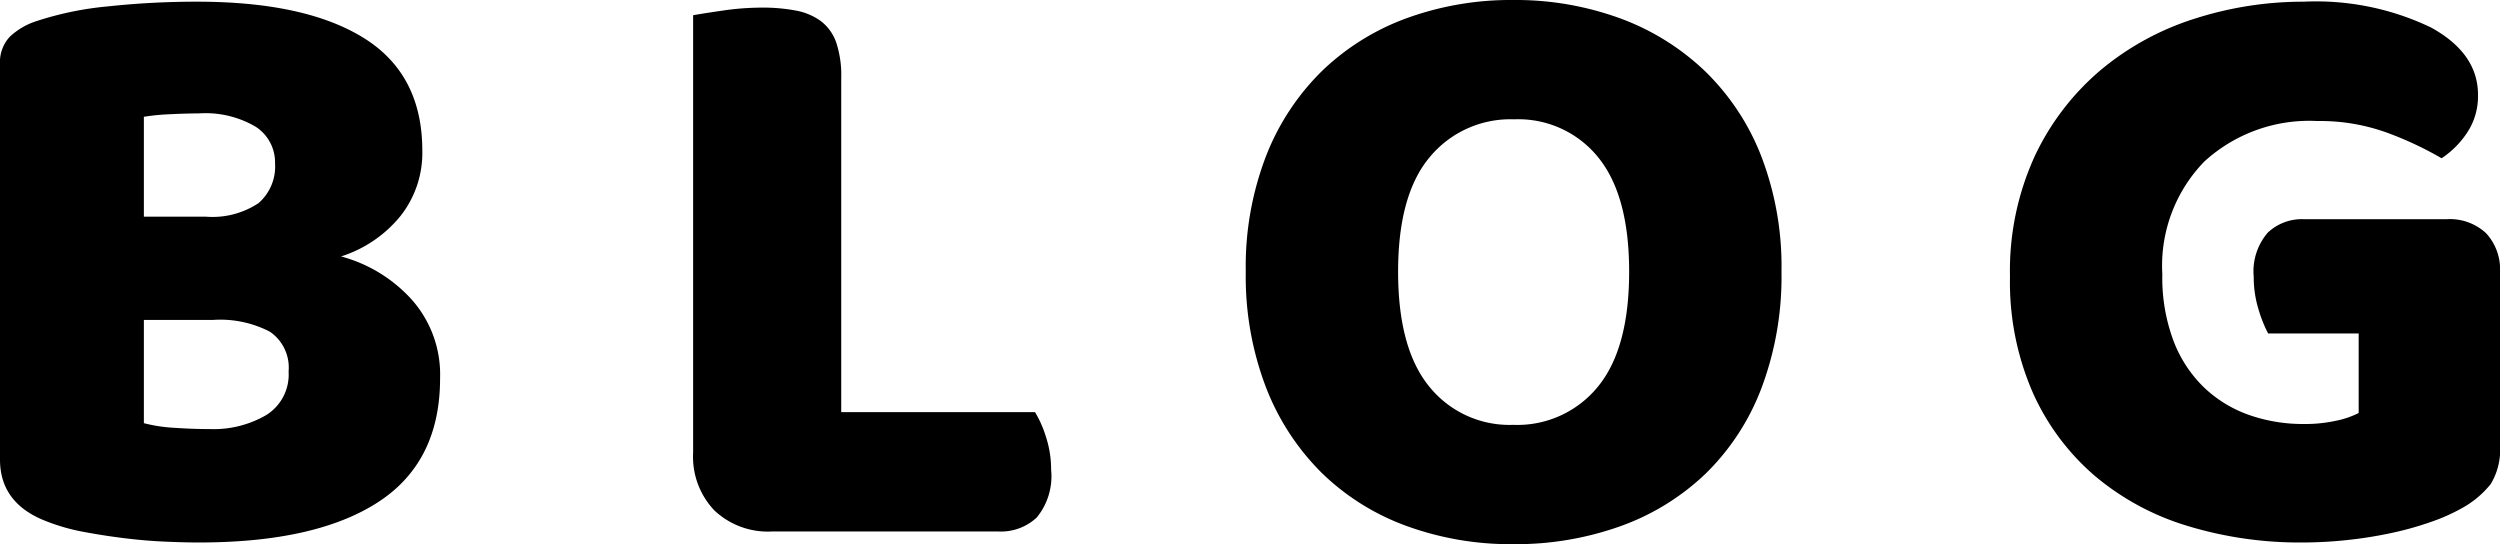
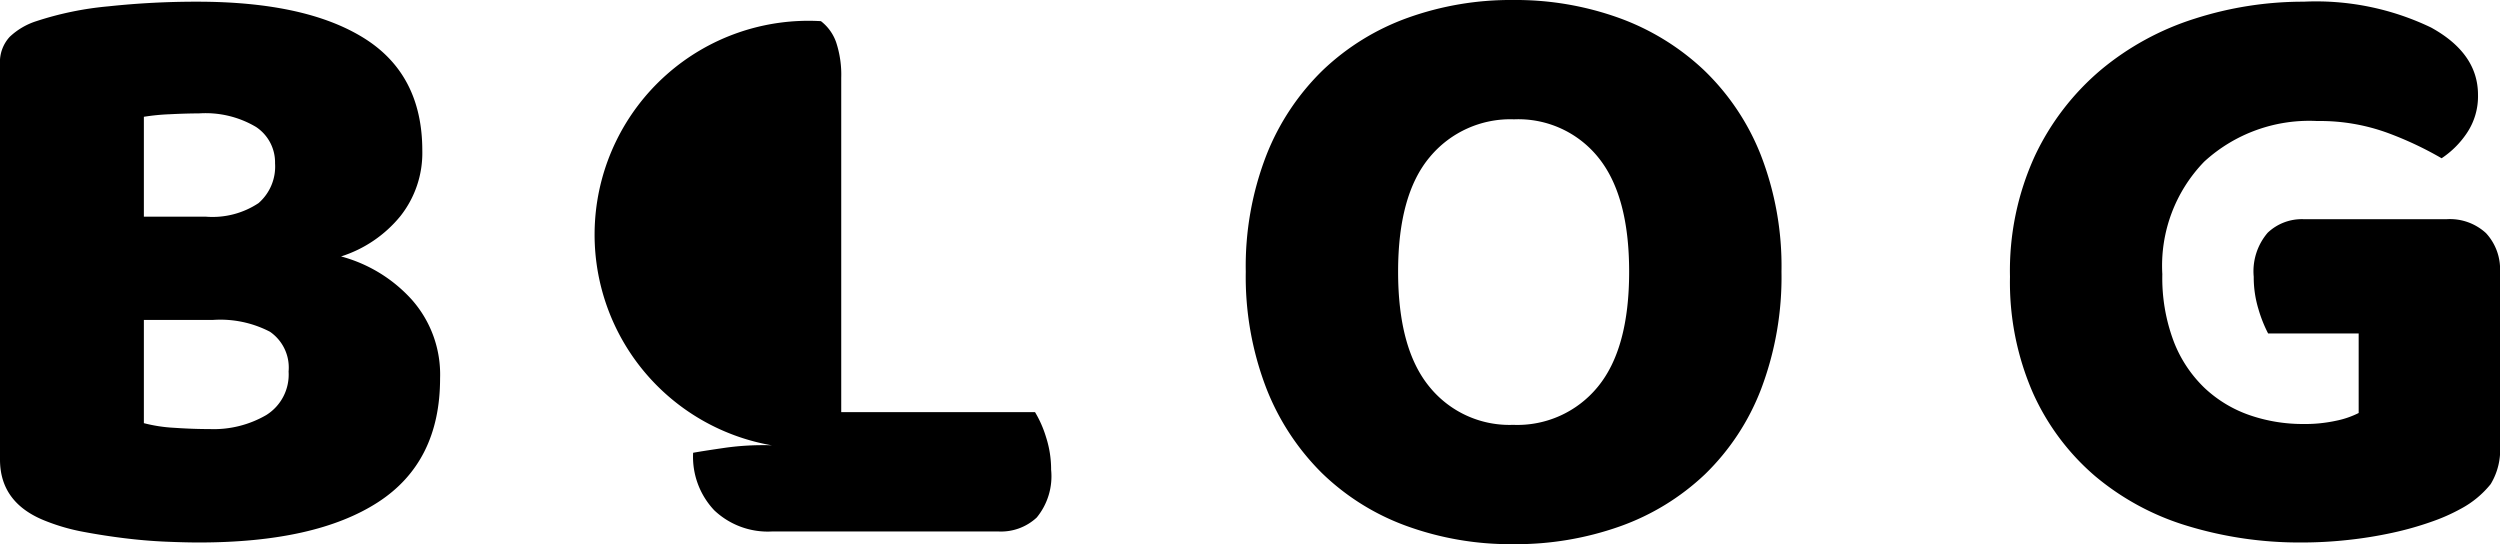
<svg xmlns="http://www.w3.org/2000/svg" width="177.24" height="38.58" viewBox="0 0 177.24 38.58">
-   <path id="パス_169811" data-name="パス 169811" d="M14.1-7.5a10.726,10.726,0,0,0,2.16.33q1.32.09,2.52.09a7.424,7.424,0,0,0,3.99-.99,3.379,3.379,0,0,0,1.59-3.09,3.083,3.083,0,0,0-1.32-2.82,7.622,7.622,0,0,0-4.02-.84H14.1Zm0-14.64h4.38a5.9,5.9,0,0,0,3.75-.96,3.436,3.436,0,0,0,1.17-2.82,3.01,3.01,0,0,0-1.35-2.58A7,7,0,0,0,18-29.46q-.9,0-2.07.06a15.148,15.148,0,0,0-1.83.18ZM18,.96Q16.98.96,15.6.9T12.75.66Q11.28.48,9.84.21A14.093,14.093,0,0,1,7.2-.54Q3.9-1.8,3.9-4.92V-32.94a2.637,2.637,0,0,1,.69-1.95A4.93,4.93,0,0,1,6.48-36a22.962,22.962,0,0,1,5.1-1.05,58.739,58.739,0,0,1,6.3-.33q7.68,0,11.82,2.58t4.14,7.98a7.215,7.215,0,0,1-1.56,4.65,8.908,8.908,0,0,1-4.2,2.85,10.384,10.384,0,0,1,5.01,3.06,8,8,0,0,1,2.01,5.58q0,5.94-4.41,8.79T18,.96ZM58.62.18a5.513,5.513,0,0,1-4.08-1.5,5.513,5.513,0,0,1-1.5-4.08V-36.42q.66-.12,2.1-.33a19.14,19.14,0,0,1,2.76-.21,12.5,12.5,0,0,1,2.43.21A4.317,4.317,0,0,1,62.1-36a3.241,3.241,0,0,1,1.08,1.5,7.316,7.316,0,0,1,.36,2.52v23.7H77.28a7.865,7.865,0,0,1,.78,1.77,7.441,7.441,0,0,1,.36,2.31A4.61,4.61,0,0,1,77.4-.81a3.712,3.712,0,0,1-2.7.99Zm33.6-18.42a21.767,21.767,0,0,1,1.47-8.28,17.151,17.151,0,0,1,4.02-6.03,17.08,17.08,0,0,1,6-3.69,21.613,21.613,0,0,1,7.47-1.26,21.613,21.613,0,0,1,7.47,1.26,17.389,17.389,0,0,1,6.03,3.69,16.95,16.95,0,0,1,4.05,6.03,21.767,21.767,0,0,1,1.47,8.28,22.406,22.406,0,0,1-1.44,8.31,16.773,16.773,0,0,1-3.99,6.06,17.028,17.028,0,0,1-6.03,3.69,22.048,22.048,0,0,1-7.56,1.26,21.586,21.586,0,0,1-7.56-1.29,16.861,16.861,0,0,1-6-3.75,17.332,17.332,0,0,1-3.96-6.06A22,22,0,0,1,92.22-18.24Zm10.8,0q0,5.46,2.22,8.16a7.3,7.3,0,0,0,5.94,2.7,7.361,7.361,0,0,0,6-2.7q2.22-2.7,2.22-8.16,0-5.4-2.19-8.1a7.276,7.276,0,0,0-5.97-2.7,7.418,7.418,0,0,0-5.97,2.67Q103.02-23.7,103.02-18.24Zm78.12,12.3a4.678,4.678,0,0,1-.66,2.76,6.835,6.835,0,0,1-2.1,1.74,13.292,13.292,0,0,1-2.1.93,22.752,22.752,0,0,1-2.76.78,29.6,29.6,0,0,1-3.15.51,30.135,30.135,0,0,1-3.27.18A27.254,27.254,0,0,1,159-.21a18.432,18.432,0,0,1-6.57-3.54,16.8,16.8,0,0,1-4.41-5.91,19.574,19.574,0,0,1-1.62-8.22,19.5,19.5,0,0,1,1.77-8.58,18.04,18.04,0,0,1,4.68-6.09,19.594,19.594,0,0,1,6.66-3.63,25.145,25.145,0,0,1,7.71-1.2,18.823,18.823,0,0,1,9.03,1.83q3.33,1.83,3.33,4.77a4.664,4.664,0,0,1-.78,2.7,6.421,6.421,0,0,1-1.8,1.8,24.643,24.643,0,0,0-3.75-1.77,13.968,13.968,0,0,0-5.07-.87,11.017,11.017,0,0,0-8.01,2.88,10.6,10.6,0,0,0-2.97,7.98,12.732,12.732,0,0,0,.81,4.77,9.081,9.081,0,0,0,2.19,3.3,8.92,8.92,0,0,0,3.18,1.92,11.541,11.541,0,0,0,3.84.63,10.27,10.27,0,0,0,2.34-.24,6.293,6.293,0,0,0,1.56-.54v-5.64H164.7a9.512,9.512,0,0,1-.69-1.74,7.76,7.76,0,0,1-.33-2.28,4.2,4.2,0,0,1,.99-3.12,3.51,3.51,0,0,1,2.55-.96h10.14a3.773,3.773,0,0,1,2.79.99,3.773,3.773,0,0,1,.99,2.79Z" transform="translate(-3.9 37.5)" />
+   <path id="パス_169811" data-name="パス 169811" d="M14.1-7.5a10.726,10.726,0,0,0,2.16.33q1.32.09,2.52.09a7.424,7.424,0,0,0,3.99-.99,3.379,3.379,0,0,0,1.59-3.09,3.083,3.083,0,0,0-1.32-2.82,7.622,7.622,0,0,0-4.02-.84H14.1Zm0-14.64h4.38a5.9,5.9,0,0,0,3.75-.96,3.436,3.436,0,0,0,1.17-2.82,3.01,3.01,0,0,0-1.35-2.58A7,7,0,0,0,18-29.46q-.9,0-2.07.06a15.148,15.148,0,0,0-1.83.18ZM18,.96Q16.98.96,15.6.9T12.75.66Q11.28.48,9.84.21A14.093,14.093,0,0,1,7.2-.54Q3.9-1.8,3.9-4.92V-32.94a2.637,2.637,0,0,1,.69-1.95A4.93,4.93,0,0,1,6.48-36a22.962,22.962,0,0,1,5.1-1.05,58.739,58.739,0,0,1,6.3-.33q7.68,0,11.82,2.58t4.14,7.98a7.215,7.215,0,0,1-1.56,4.65,8.908,8.908,0,0,1-4.2,2.85,10.384,10.384,0,0,1,5.01,3.06,8,8,0,0,1,2.01,5.58q0,5.94-4.41,8.79T18,.96ZM58.62.18a5.513,5.513,0,0,1-4.08-1.5,5.513,5.513,0,0,1-1.5-4.08q.66-.12,2.1-.33a19.14,19.14,0,0,1,2.76-.21,12.5,12.5,0,0,1,2.43.21A4.317,4.317,0,0,1,62.1-36a3.241,3.241,0,0,1,1.08,1.5,7.316,7.316,0,0,1,.36,2.52v23.7H77.28a7.865,7.865,0,0,1,.78,1.77,7.441,7.441,0,0,1,.36,2.31A4.61,4.61,0,0,1,77.4-.81a3.712,3.712,0,0,1-2.7.99Zm33.6-18.42a21.767,21.767,0,0,1,1.47-8.28,17.151,17.151,0,0,1,4.02-6.03,17.08,17.08,0,0,1,6-3.69,21.613,21.613,0,0,1,7.47-1.26,21.613,21.613,0,0,1,7.47,1.26,17.389,17.389,0,0,1,6.03,3.69,16.95,16.95,0,0,1,4.05,6.03,21.767,21.767,0,0,1,1.47,8.28,22.406,22.406,0,0,1-1.44,8.31,16.773,16.773,0,0,1-3.99,6.06,17.028,17.028,0,0,1-6.03,3.69,22.048,22.048,0,0,1-7.56,1.26,21.586,21.586,0,0,1-7.56-1.29,16.861,16.861,0,0,1-6-3.75,17.332,17.332,0,0,1-3.96-6.06A22,22,0,0,1,92.22-18.24Zm10.8,0q0,5.46,2.22,8.16a7.3,7.3,0,0,0,5.94,2.7,7.361,7.361,0,0,0,6-2.7q2.22-2.7,2.22-8.16,0-5.4-2.19-8.1a7.276,7.276,0,0,0-5.97-2.7,7.418,7.418,0,0,0-5.97,2.67Q103.02-23.7,103.02-18.24Zm78.12,12.3a4.678,4.678,0,0,1-.66,2.76,6.835,6.835,0,0,1-2.1,1.74,13.292,13.292,0,0,1-2.1.93,22.752,22.752,0,0,1-2.76.78,29.6,29.6,0,0,1-3.15.51,30.135,30.135,0,0,1-3.27.18A27.254,27.254,0,0,1,159-.21a18.432,18.432,0,0,1-6.57-3.54,16.8,16.8,0,0,1-4.41-5.91,19.574,19.574,0,0,1-1.62-8.22,19.5,19.5,0,0,1,1.77-8.58,18.04,18.04,0,0,1,4.68-6.09,19.594,19.594,0,0,1,6.66-3.63,25.145,25.145,0,0,1,7.71-1.2,18.823,18.823,0,0,1,9.03,1.83q3.33,1.83,3.33,4.77a4.664,4.664,0,0,1-.78,2.7,6.421,6.421,0,0,1-1.8,1.8,24.643,24.643,0,0,0-3.75-1.77,13.968,13.968,0,0,0-5.07-.87,11.017,11.017,0,0,0-8.01,2.88,10.6,10.6,0,0,0-2.97,7.98,12.732,12.732,0,0,0,.81,4.77,9.081,9.081,0,0,0,2.19,3.3,8.92,8.92,0,0,0,3.18,1.92,11.541,11.541,0,0,0,3.84.63,10.27,10.27,0,0,0,2.34-.24,6.293,6.293,0,0,0,1.56-.54v-5.64H164.7a9.512,9.512,0,0,1-.69-1.74,7.76,7.76,0,0,1-.33-2.28,4.2,4.2,0,0,1,.99-3.12,3.51,3.51,0,0,1,2.55-.96h10.14a3.773,3.773,0,0,1,2.79.99,3.773,3.773,0,0,1,.99,2.79Z" transform="translate(-3.9 37.5)" />
</svg>